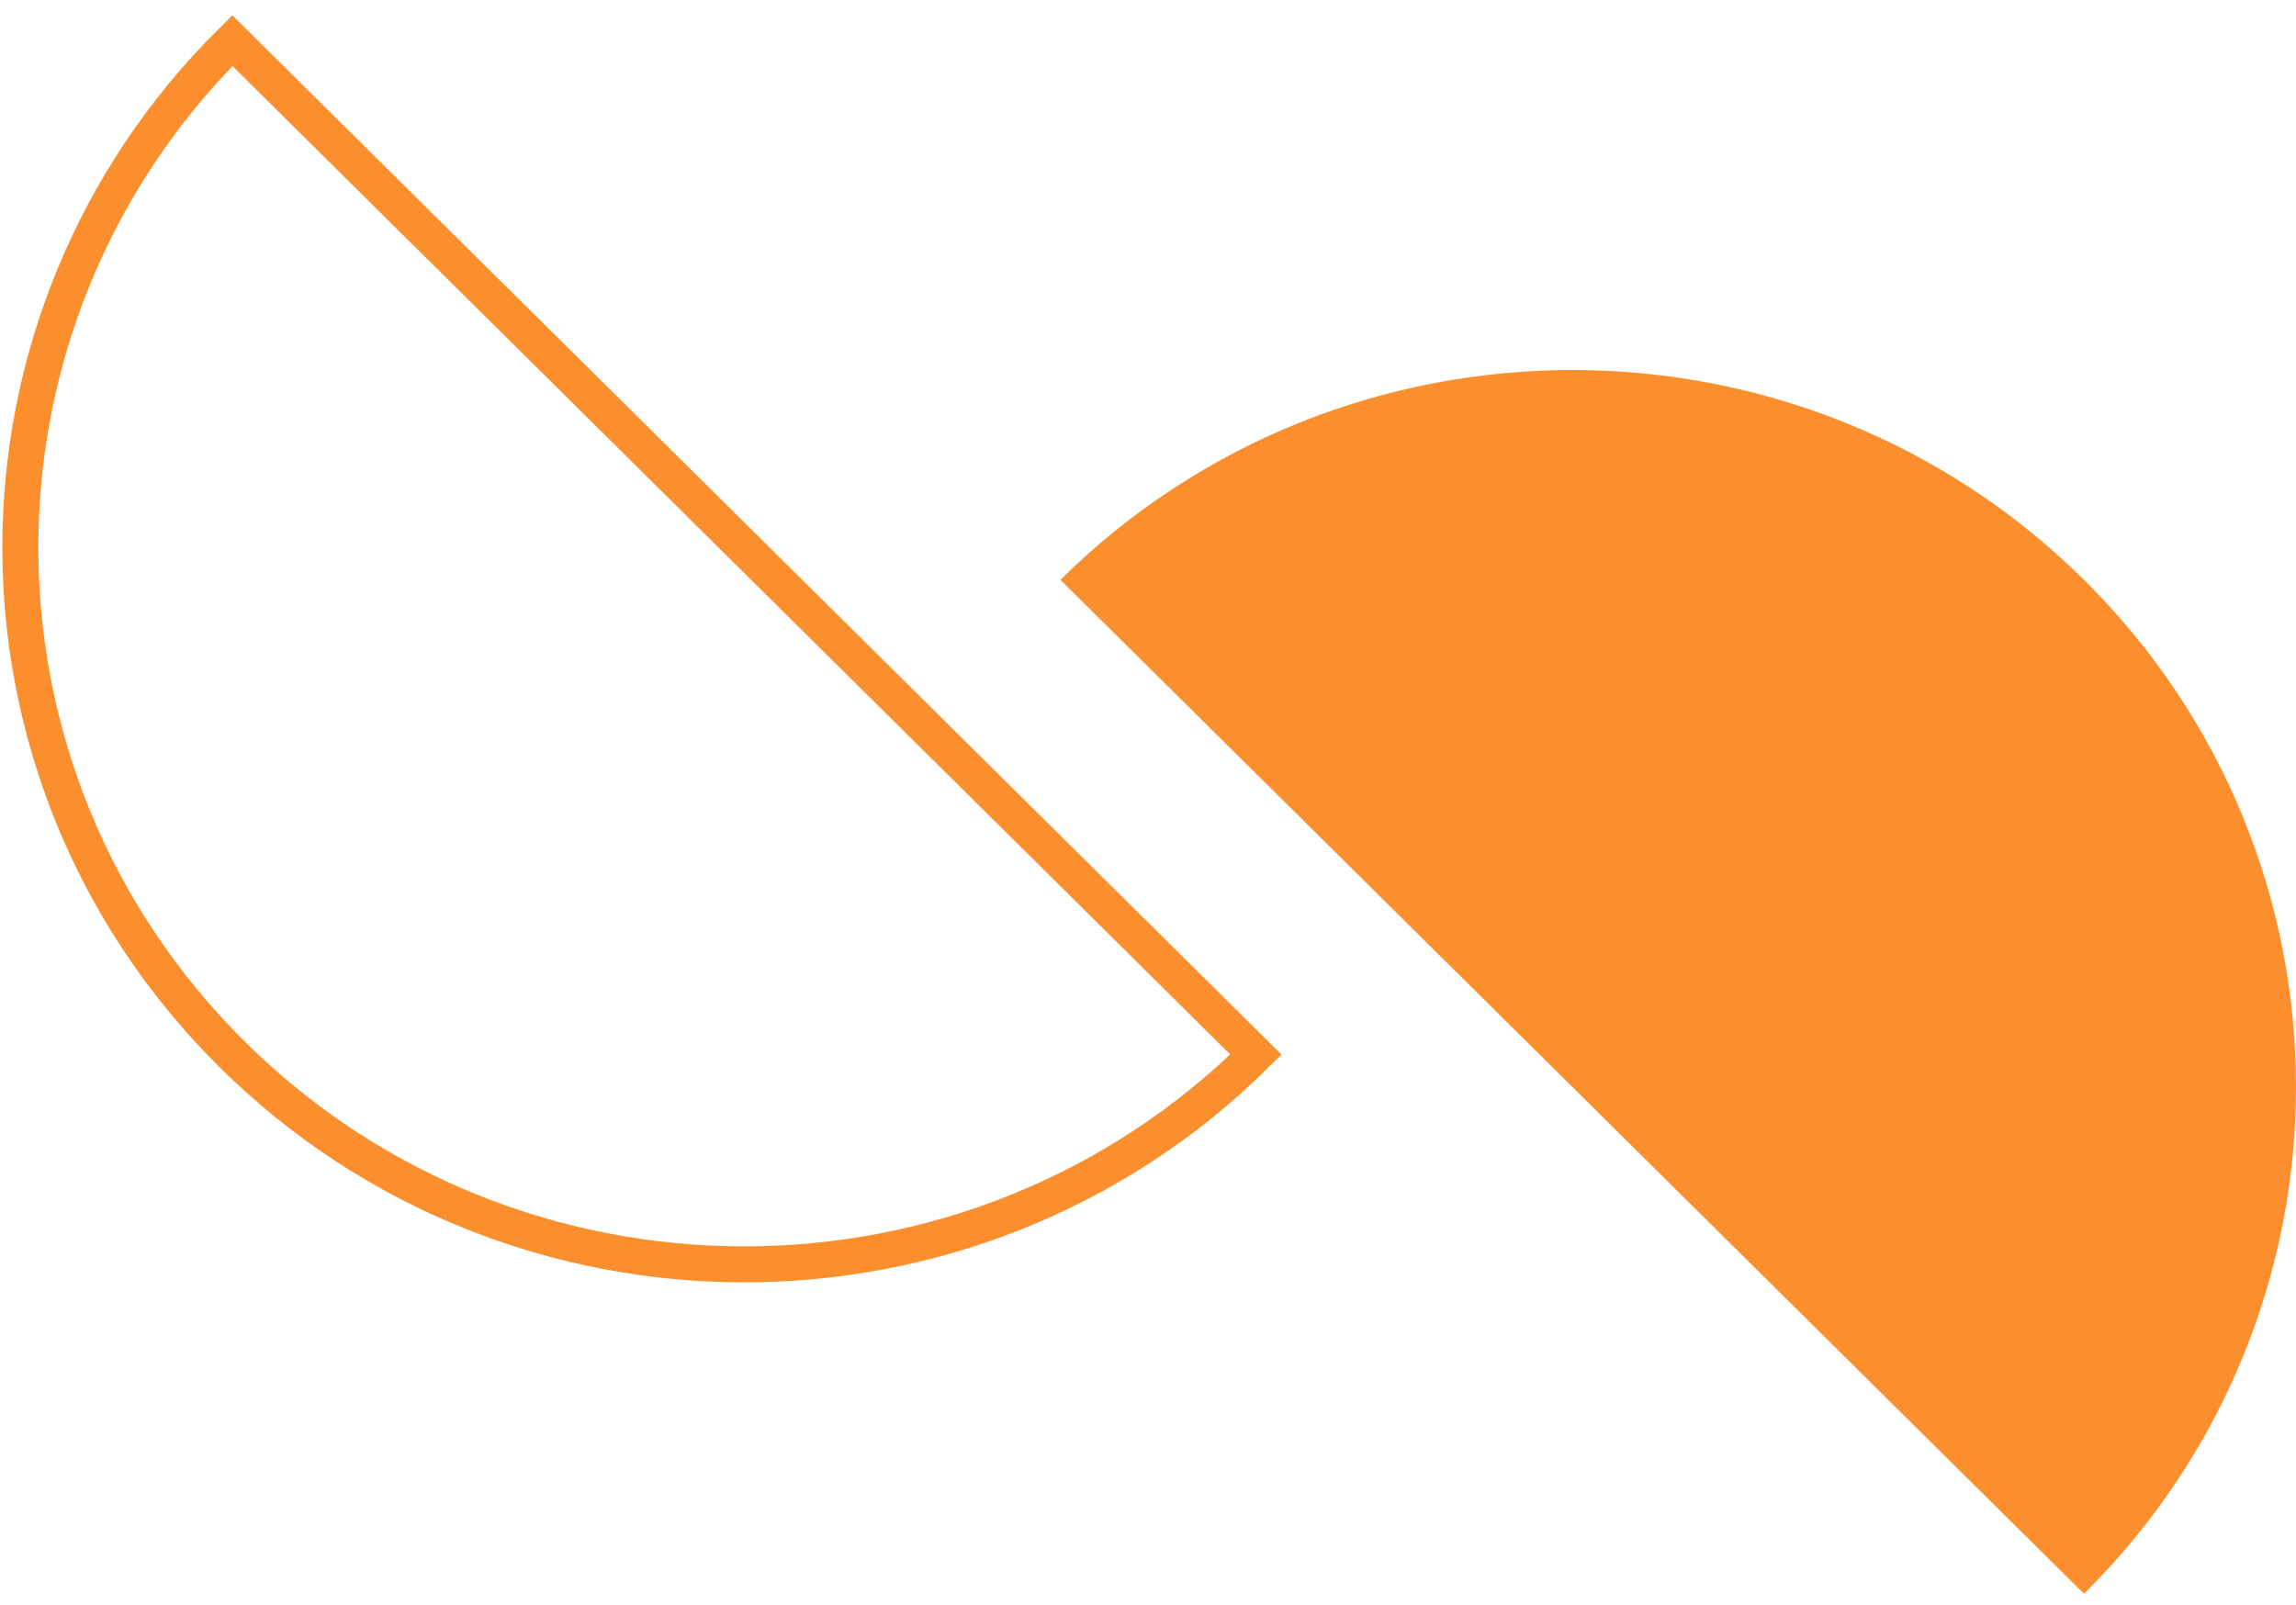
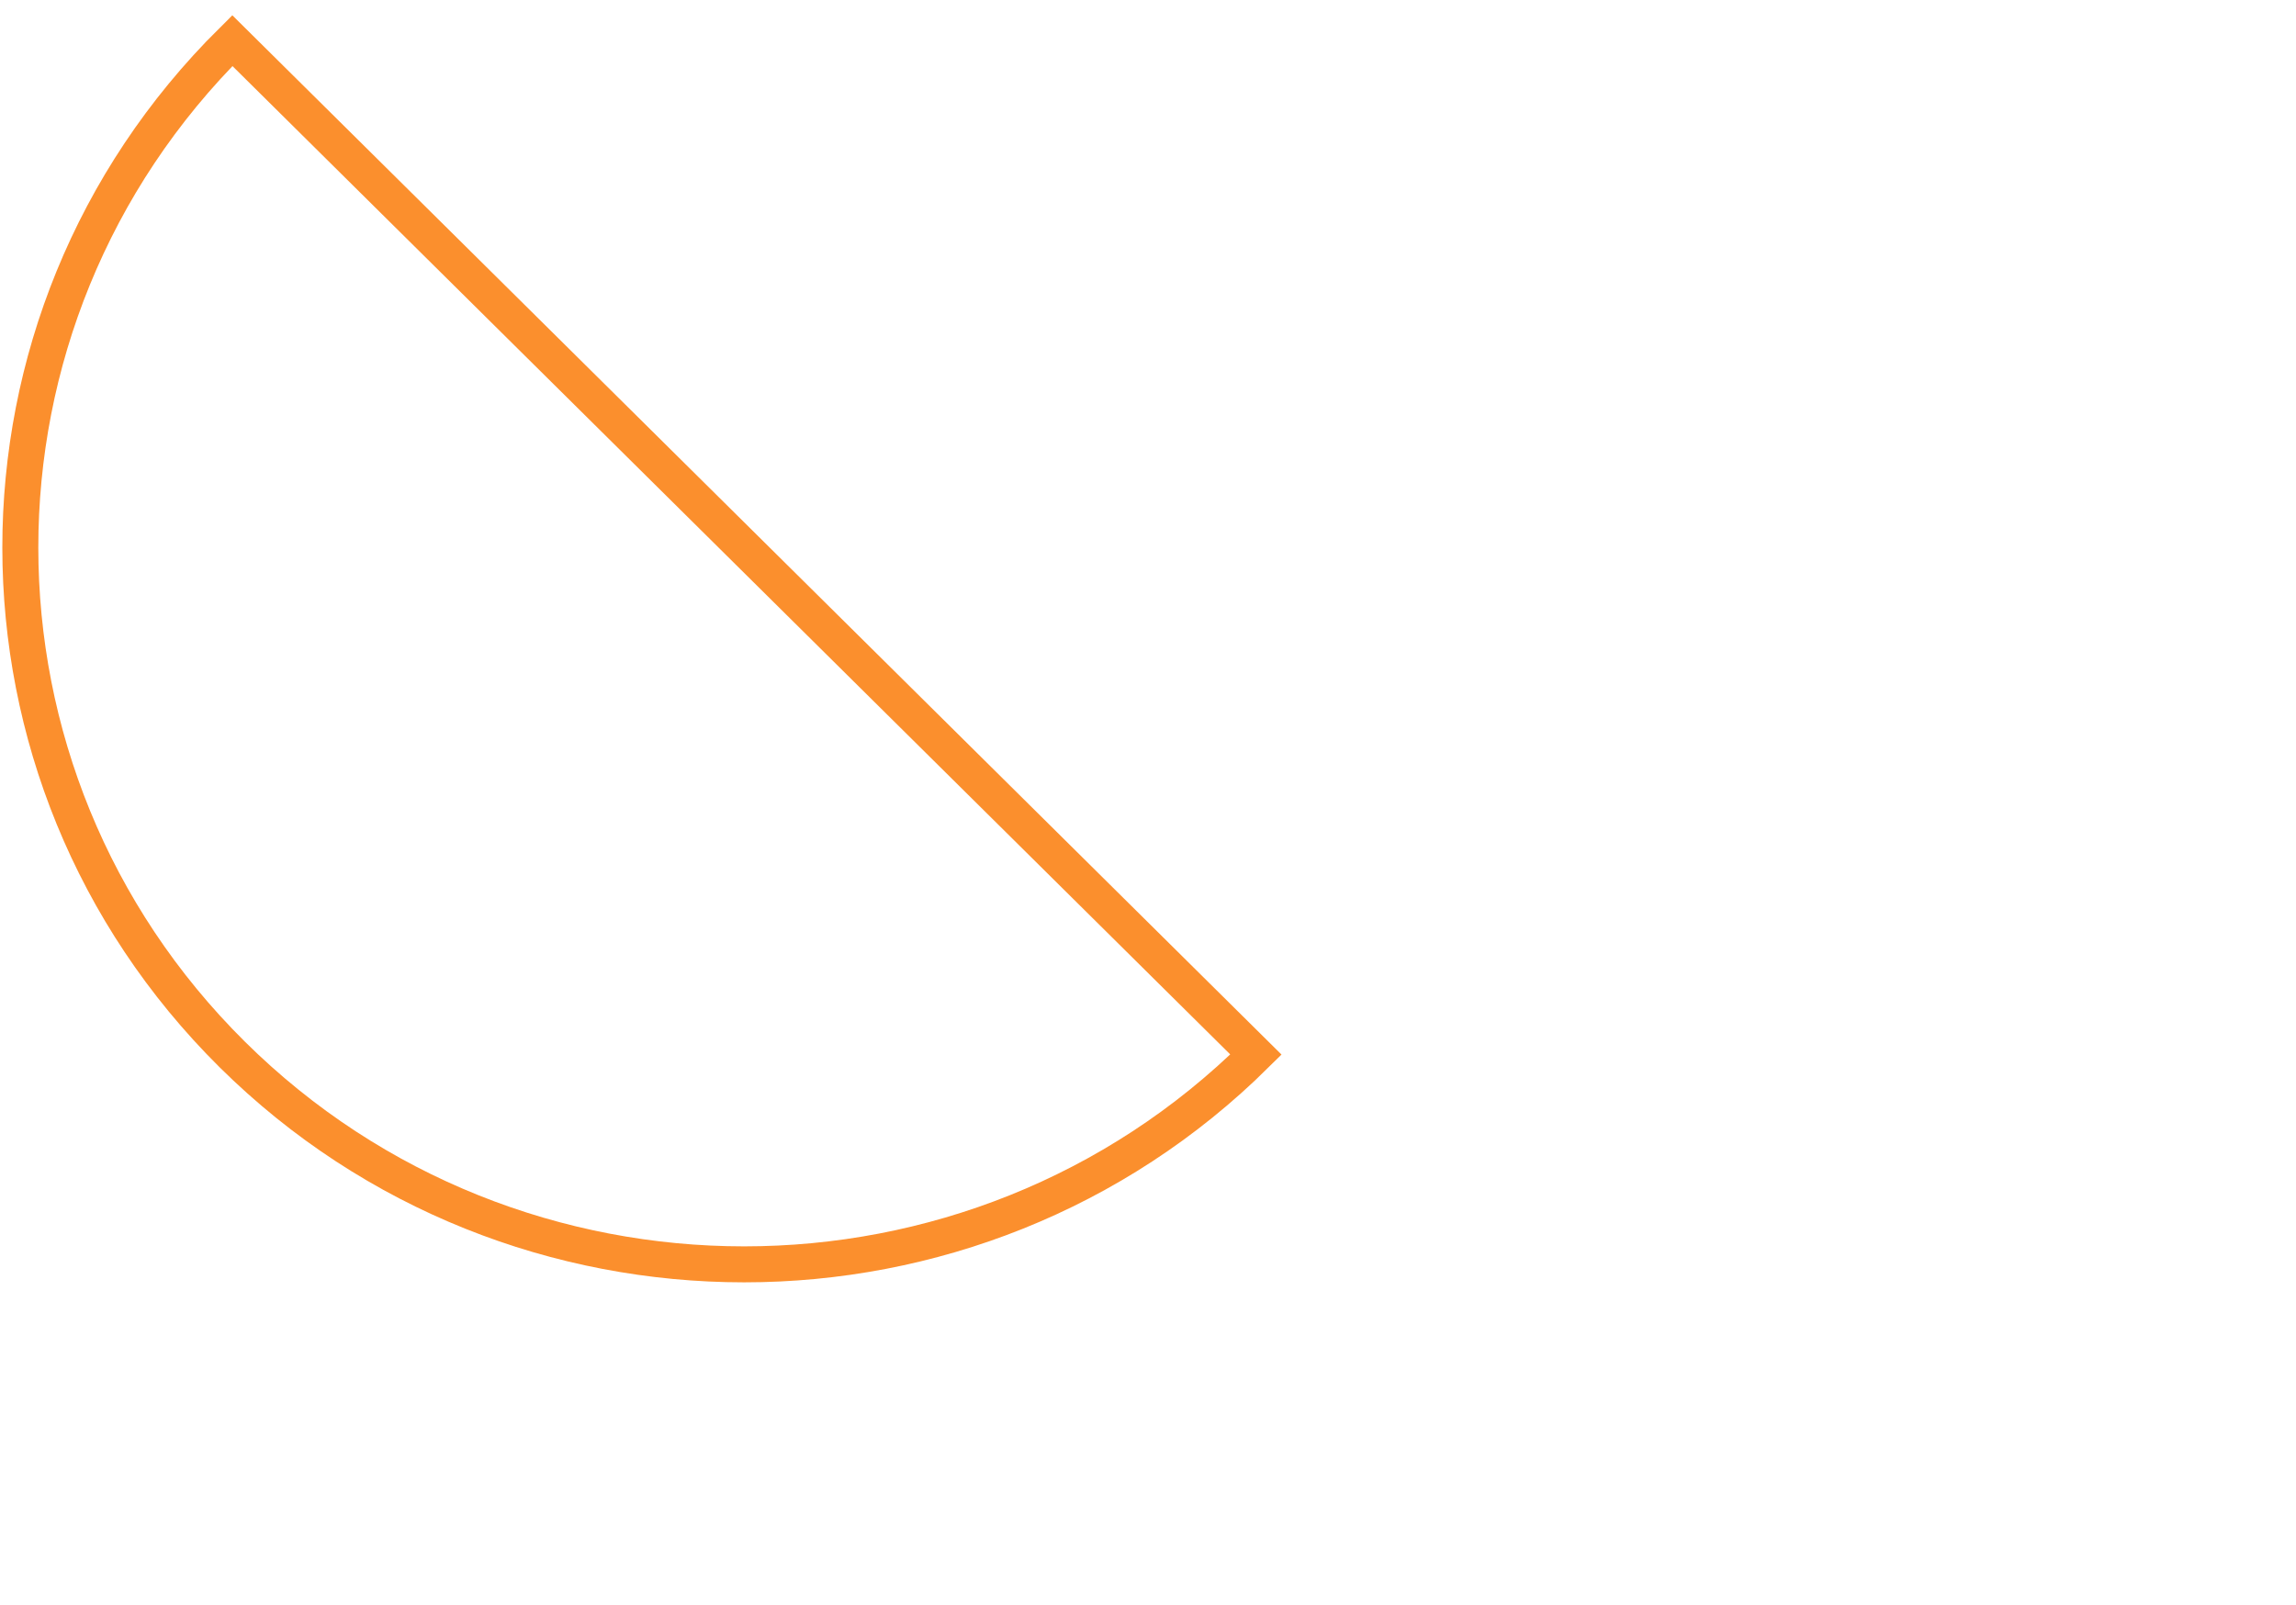
<svg xmlns="http://www.w3.org/2000/svg" width="113" height="79" viewBox="0 0 113 79" fill="none">
-   <path d="M102.565 28.543C116.465 42.314 116.491 64.659 102.565 78.456L52.188 28.543C66.113 14.772 88.665 14.772 102.565 28.543Z" fill="#FB8F2D" />
  <path d="M11.435 51.913C-2.465 38.142 -2.491 15.796 11.435 2L61.812 51.913C47.913 65.683 25.335 65.683 11.435 51.913Z" stroke="#FB8F2D" stroke-width="1.771" stroke-miterlimit="10" />
</svg>